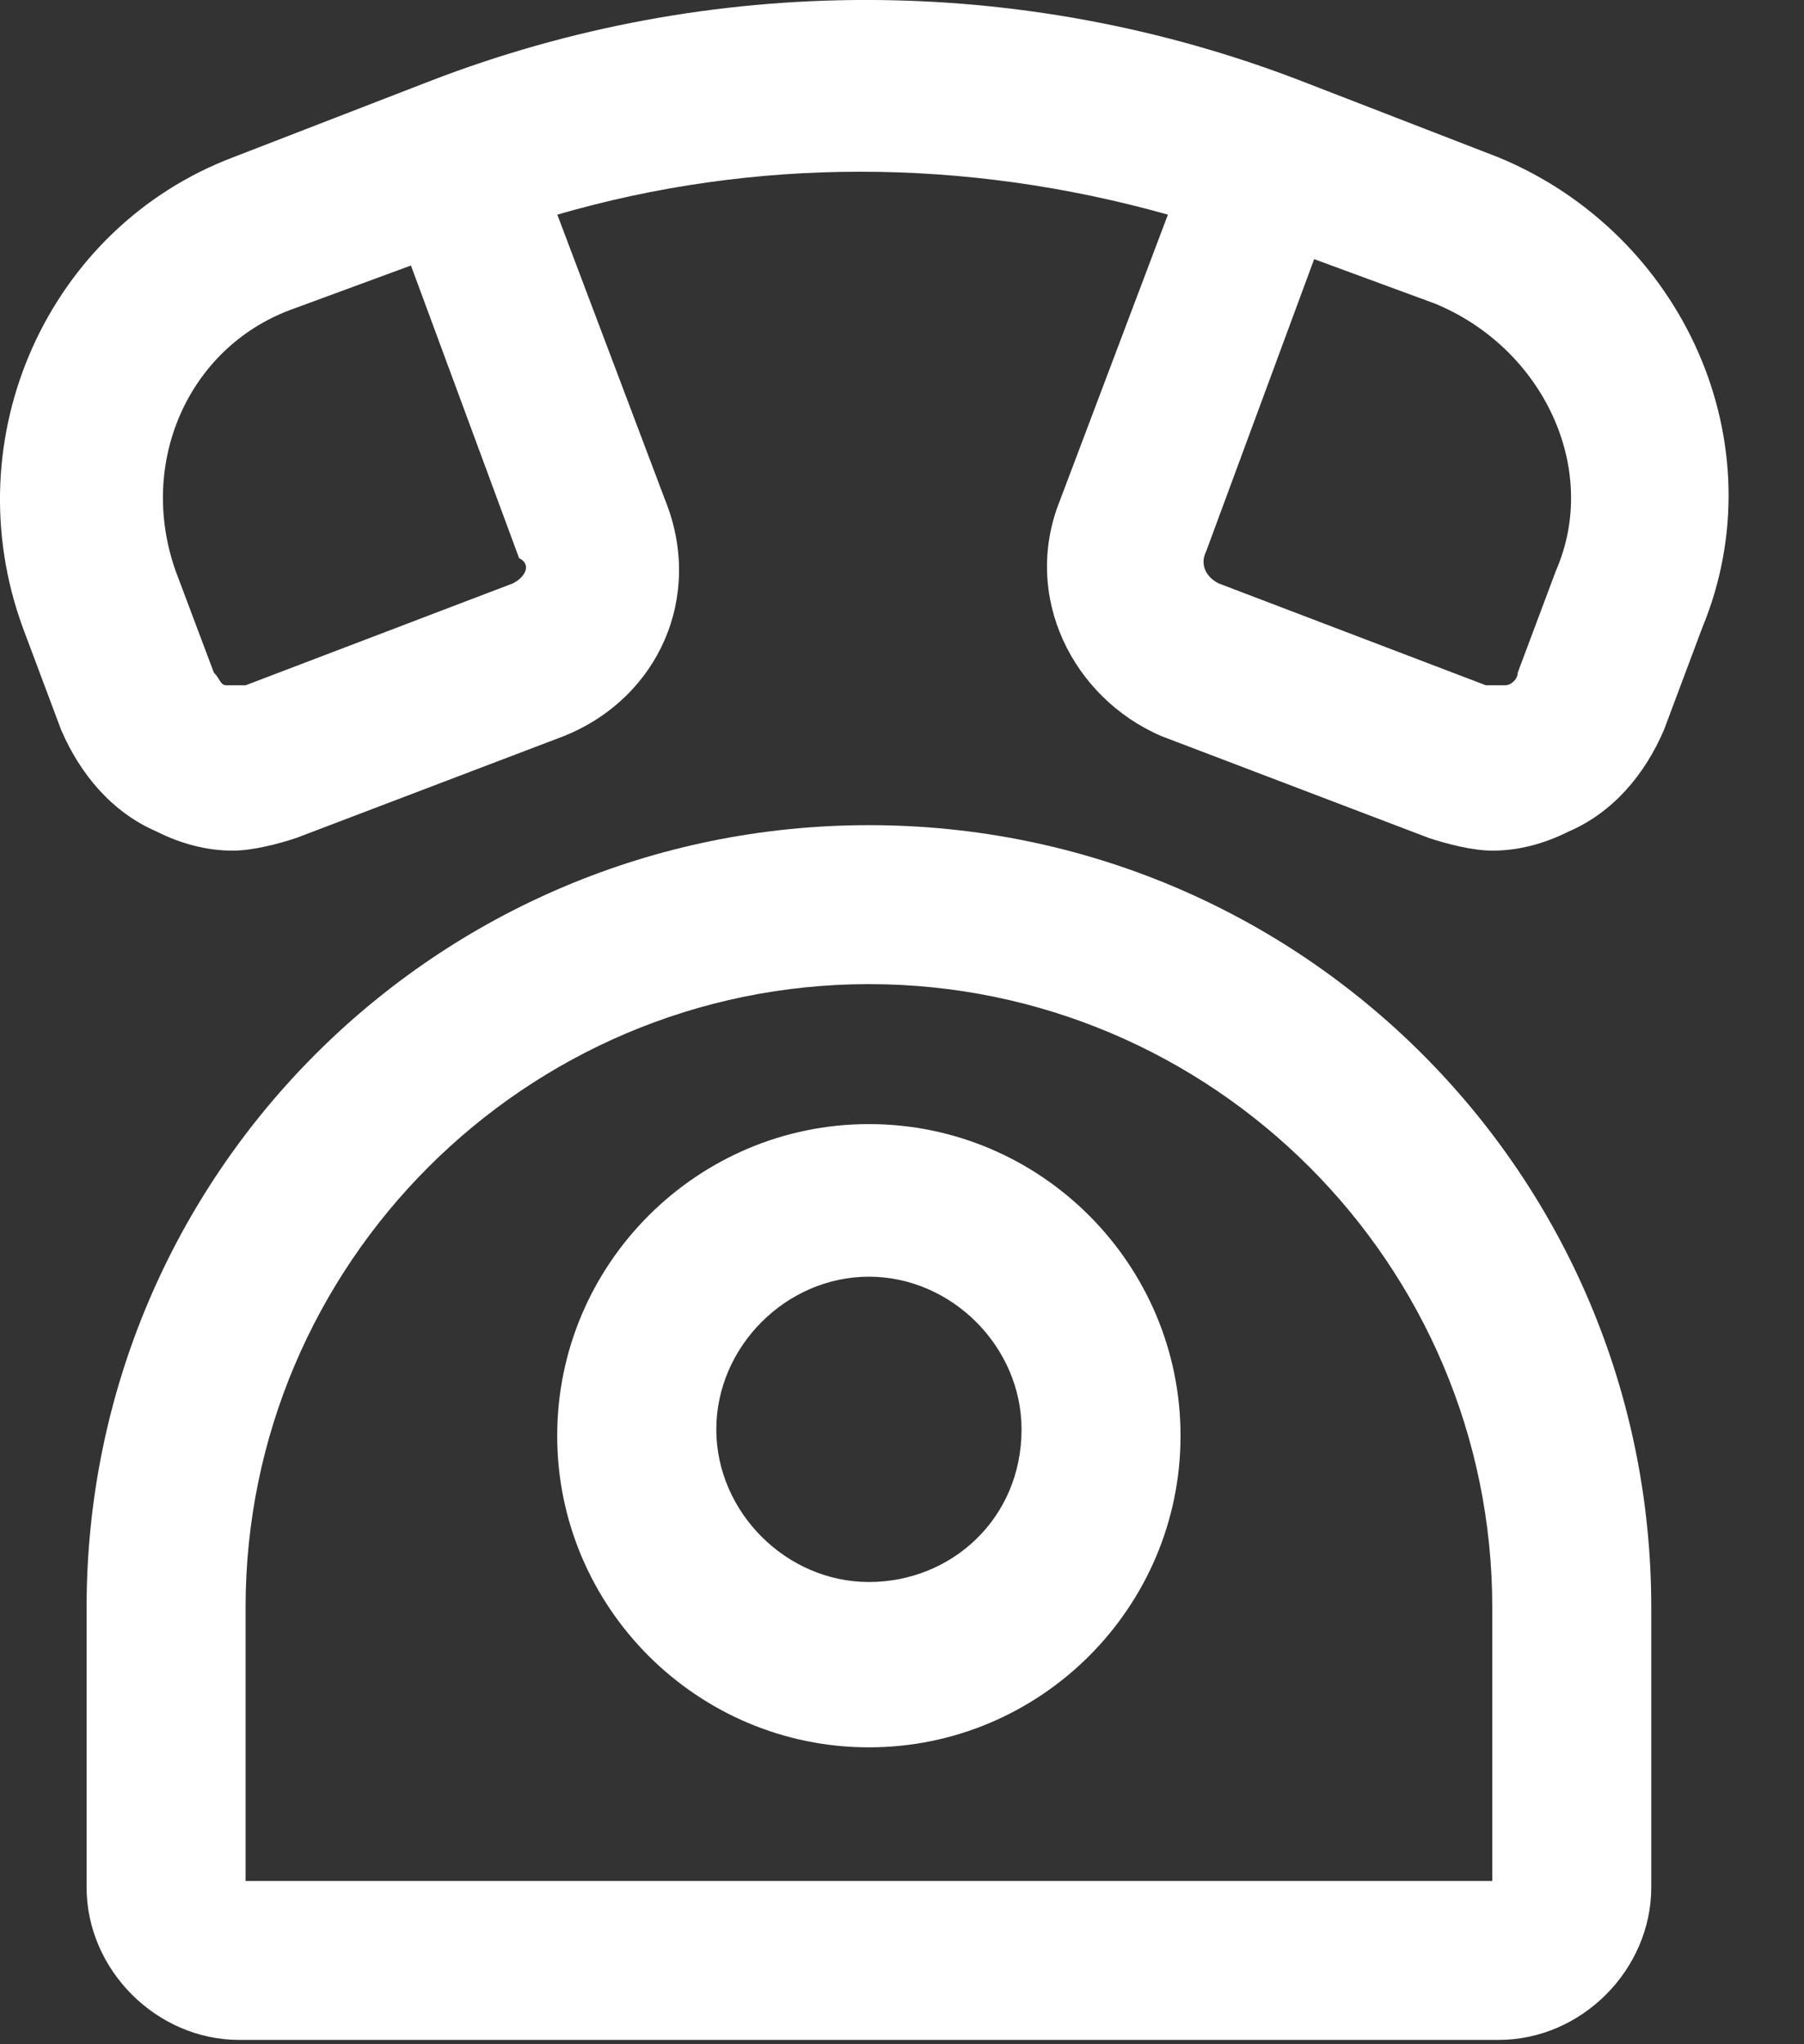
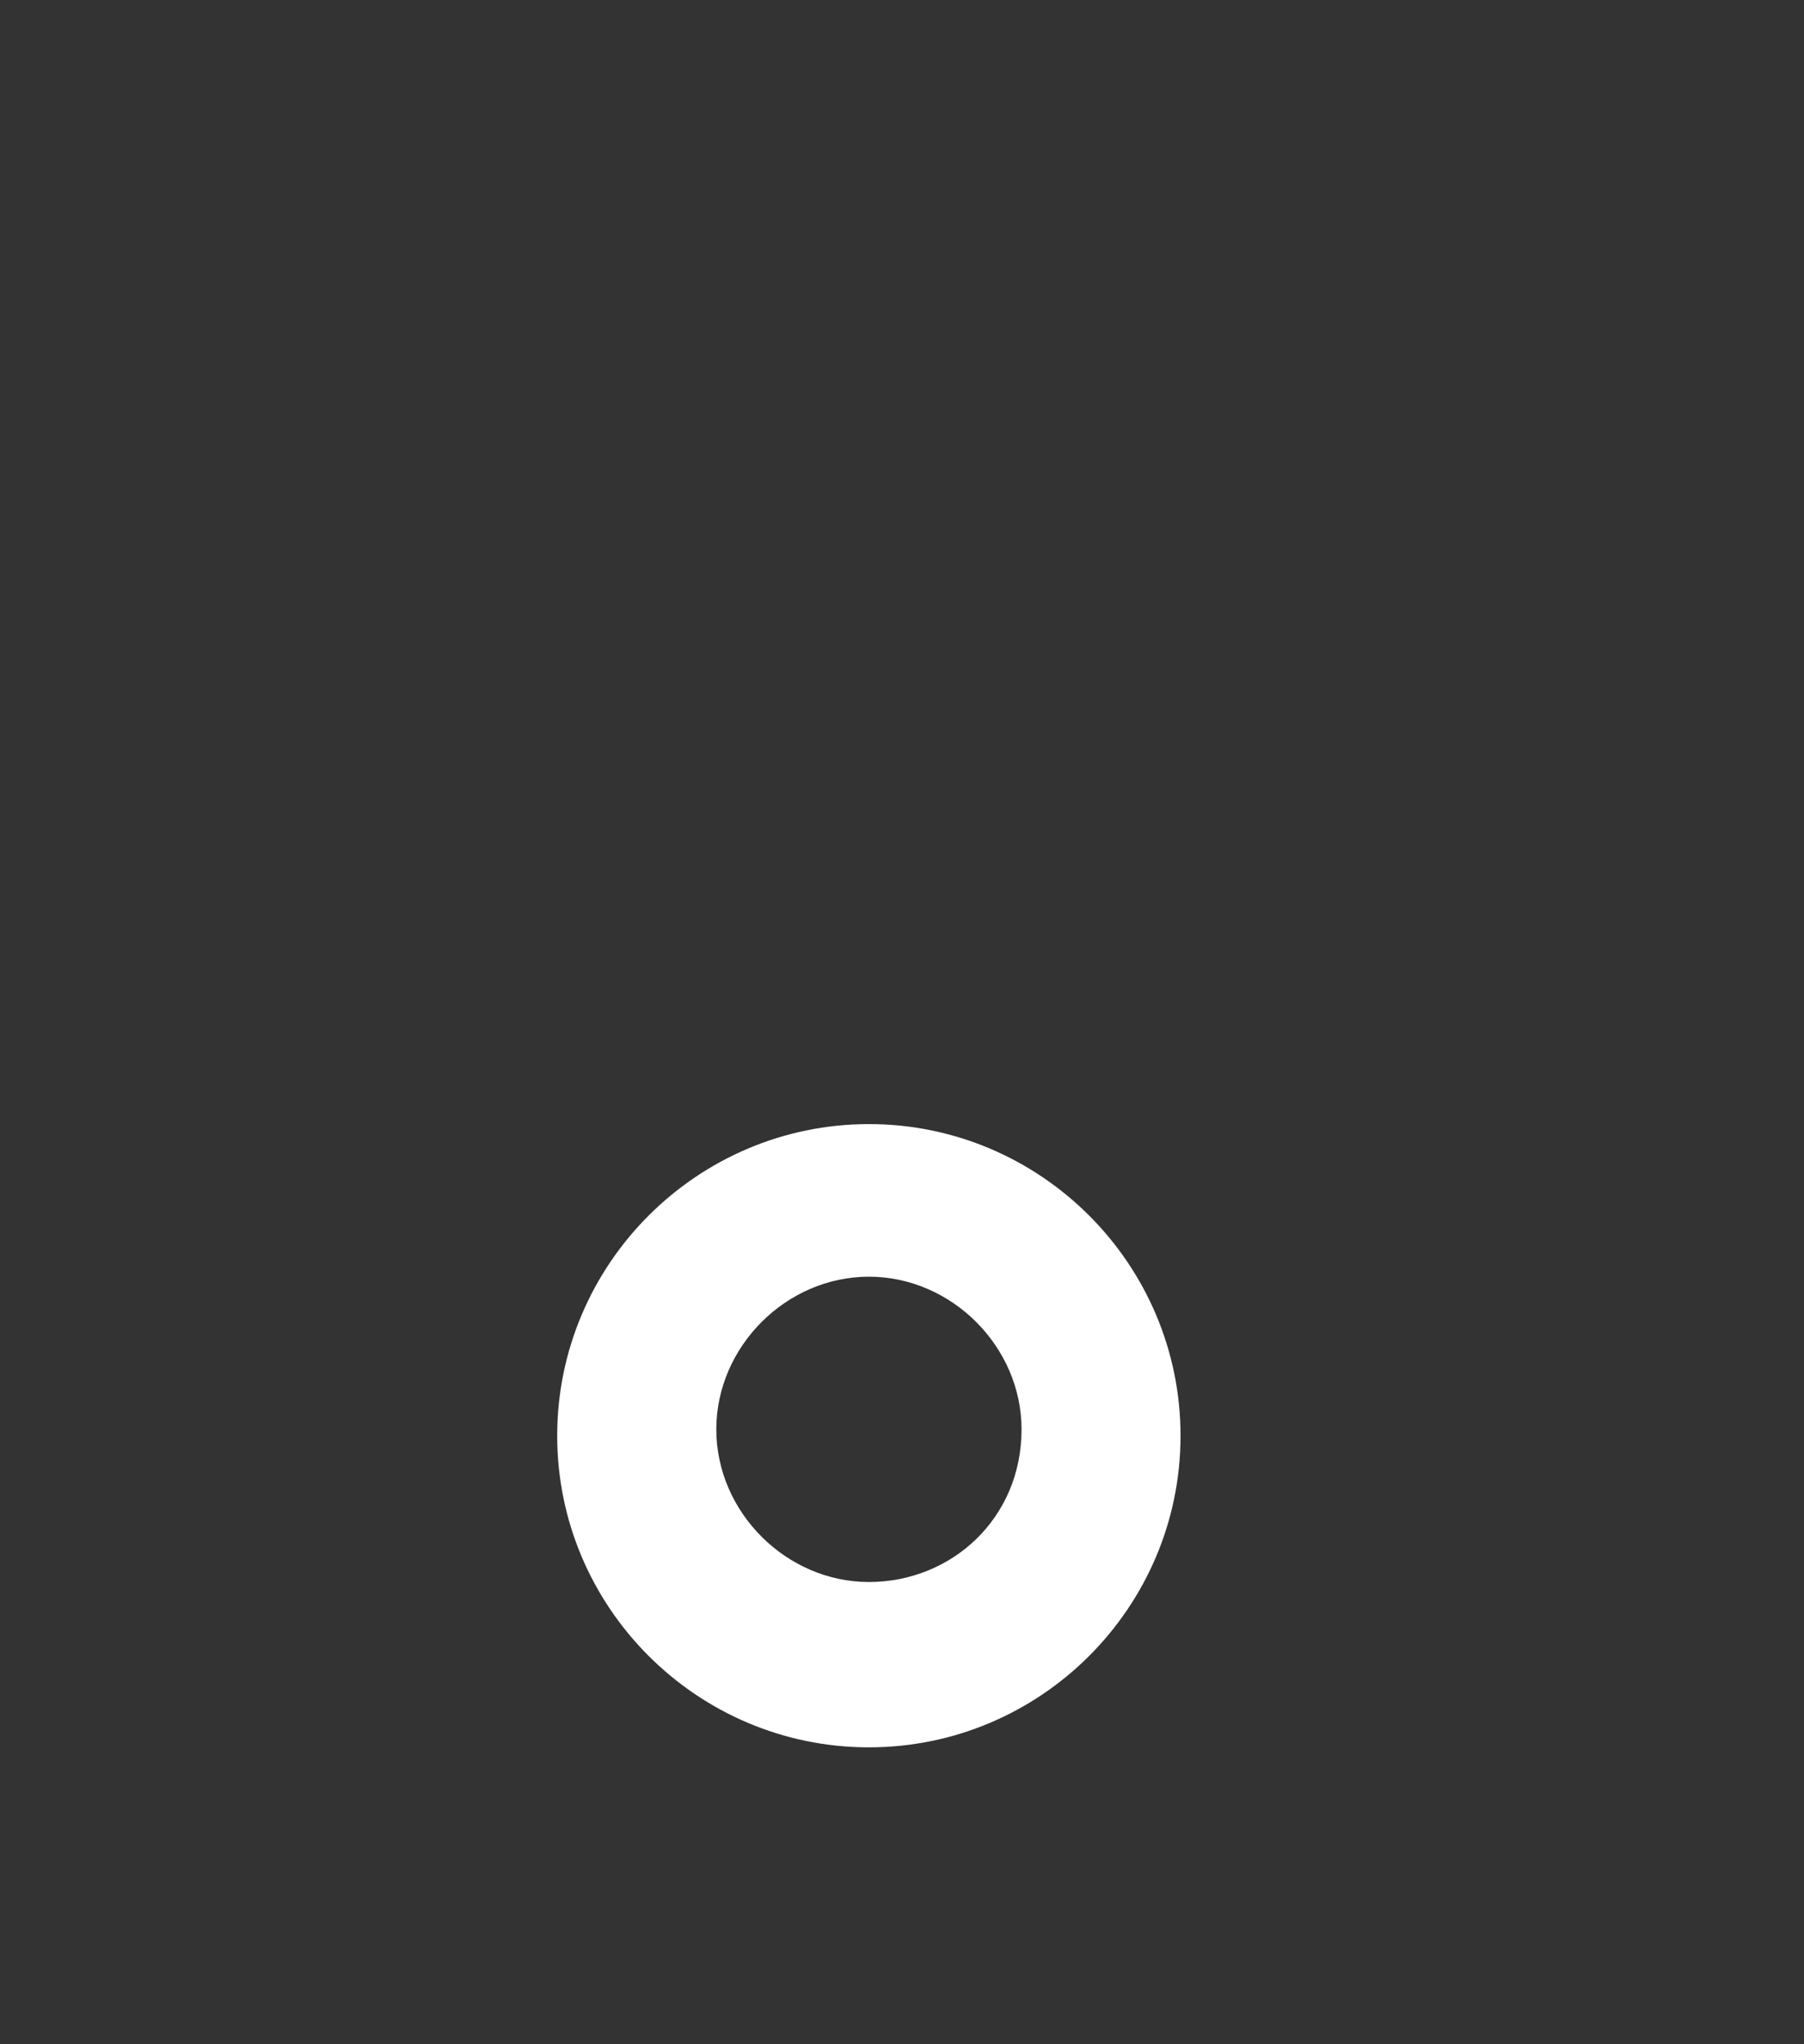
<svg xmlns="http://www.w3.org/2000/svg" width="15" height="17" viewBox="0 0 15 17" fill="none">
  <rect x="0" y="0" width="15" height="17" fill="#333333" stroke="none" />
-   <path d="M12.461 1.309L10.822 0.674C8.495 -0.225 5.903 -0.225 3.576 0.674L1.936 1.309C0.403 1.891 -0.391 3.636 0.191 5.223L0.508 6.069C0.667 6.439 0.932 6.756 1.302 6.915C1.513 7.021 1.725 7.074 1.936 7.074C2.095 7.074 2.307 7.021 2.465 6.968L4.687 6.122C5.48 5.804 5.85 4.958 5.533 4.165L4.634 1.785C6.273 1.309 8.019 1.309 9.711 1.785L8.812 4.165C8.495 4.958 8.918 5.804 9.658 6.122L11.879 6.968C12.038 7.021 12.25 7.074 12.408 7.074C12.62 7.074 12.831 7.021 13.043 6.915C13.413 6.756 13.678 6.439 13.836 6.069L14.153 5.223C14.788 3.689 13.995 1.944 12.461 1.309ZM4.263 4.852L2.042 5.699C1.989 5.699 1.936 5.699 1.884 5.699C1.831 5.699 1.831 5.646 1.778 5.593L1.46 4.747C1.143 3.848 1.566 2.896 2.412 2.578L3.417 2.208L4.316 4.641C4.422 4.694 4.369 4.8 4.263 4.852ZM12.937 4.747L12.62 5.593C12.62 5.646 12.567 5.699 12.514 5.699C12.461 5.699 12.461 5.699 12.355 5.699L10.134 4.852C10.028 4.8 9.975 4.694 10.028 4.588L10.927 2.155L11.932 2.525C12.831 2.896 13.307 3.9 12.937 4.747Z" fill="white" />
  <path d="M7.225 9.348C5.797 9.348 4.633 10.512 4.633 11.94C4.633 13.368 5.797 14.531 7.225 14.531C8.653 14.531 9.816 13.368 9.816 11.94C9.816 10.512 8.653 9.348 7.225 9.348ZM7.225 13.156C6.537 13.156 5.956 12.574 5.956 11.887C5.956 11.199 6.537 10.617 7.225 10.617C7.912 10.617 8.494 11.199 8.494 11.887C8.494 12.627 7.912 13.156 7.225 13.156Z" fill="white" />
-   <path d="M7.225 6.862C3.629 6.862 0.72 9.771 0.72 13.367V15.695C0.72 16.382 1.302 16.964 1.989 16.964H12.461C13.149 16.964 13.73 16.382 13.73 15.695V13.367C13.73 9.771 10.822 6.862 7.225 6.862ZM12.408 15.642H2.042V13.367C2.042 10.512 4.369 8.184 7.225 8.184C10.081 8.184 12.408 10.512 12.408 13.367V15.642Z" fill="white" />
</svg>